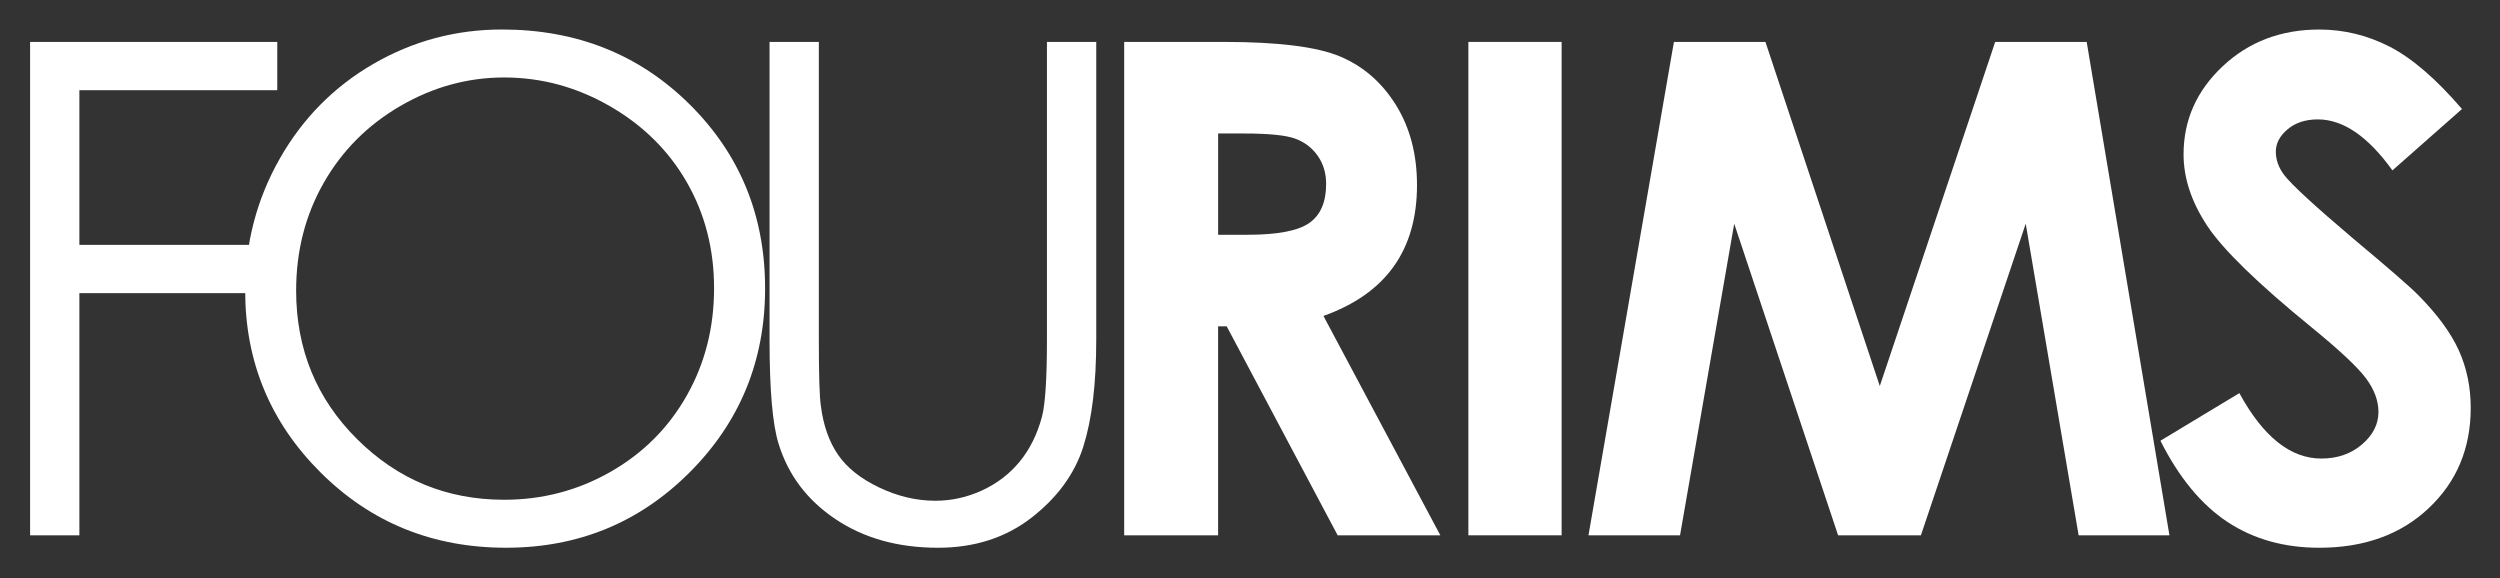
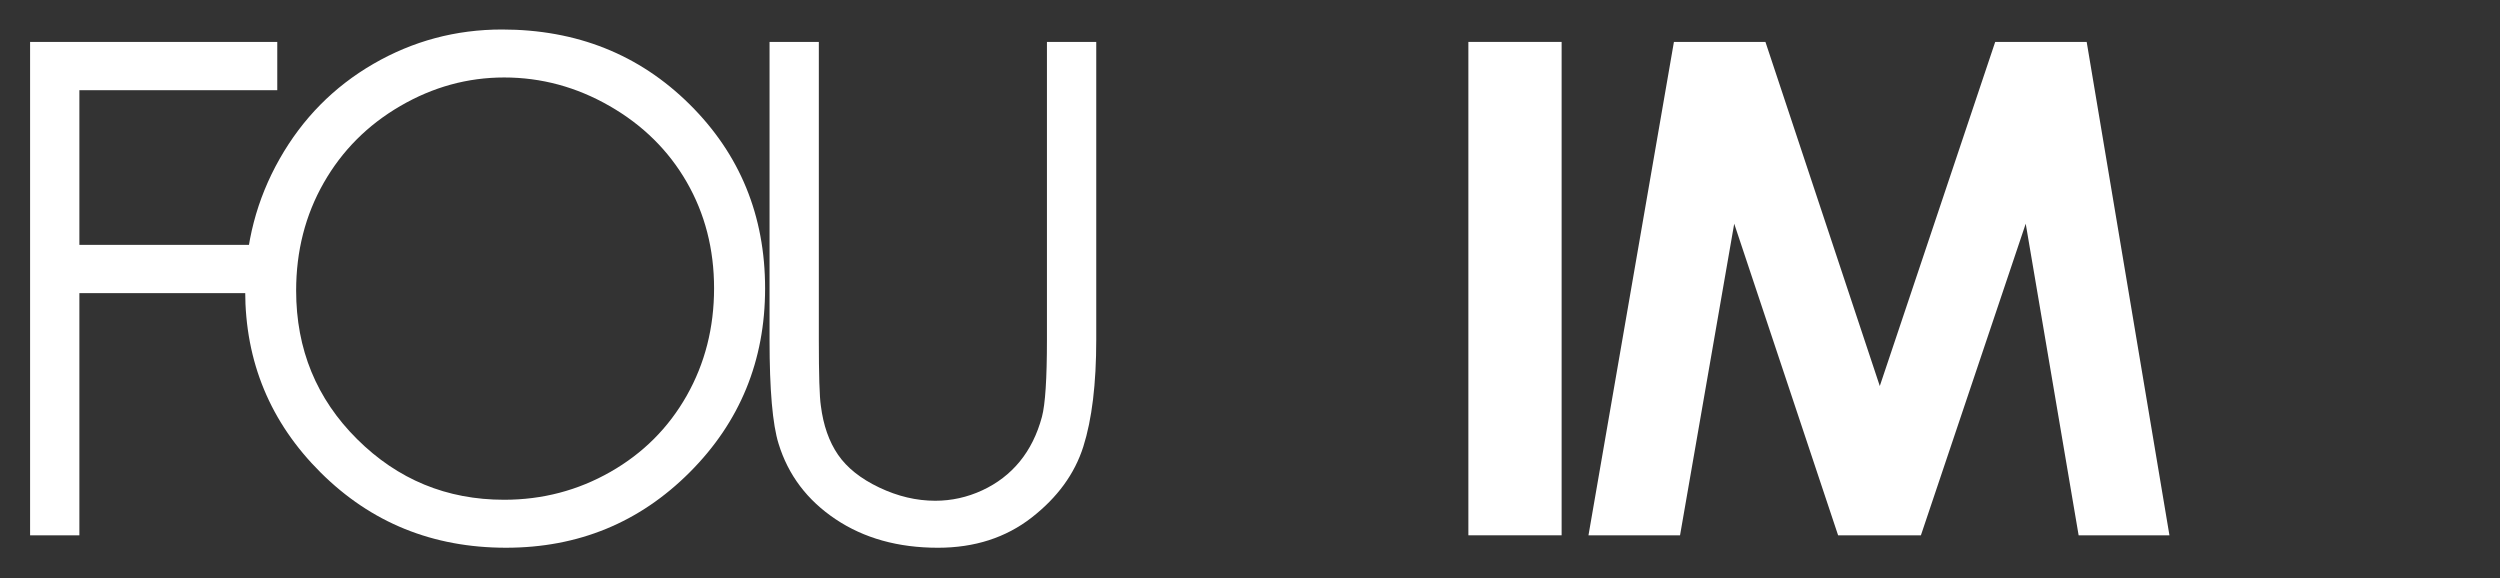
<svg xmlns="http://www.w3.org/2000/svg" xml:space="preserve" style="enable-background:new 0 0 1366 316;" viewBox="0 0 1366 316" y="0px" x="0px" id="Capa_1" version="1.1">
  <rect x="0" y="0" width="1366" height="316" fill="#333333" stroke="none" />
  <style type="text/css">
	.st0{fill:#FFFFFF;}
</style>
  <g>
    <path d="M16.44,22.9H151.5v26.39H43.37v84.49H151.5v26.39H43.37v132.32H16.44V22.9z" class="st0" />
    <path d="M274.27,16.12c40.82,0,75.01,13.63,102.51,40.87c27.51,27.25,41.27,60.79,41.27,100.62   c0,39.46-13.72,72.94-41.17,100.43c-27.45,27.49-60.92,41.24-100.4,41.24c-39.99,0-73.73-13.68-101.24-41.06   c-27.51-27.37-41.27-60.48-41.27-99.33c0-25.91,6.27-49.92,18.79-72.03c12.54-22.11,29.62-39.43,51.26-51.96   C225.66,22.38,249.07,16.12,274.27,16.12z M275.46,42.33c-19.95,0-38.87,5.19-56.73,15.59c-17.87,10.39-31.82,24.39-41.86,42   c-10.04,17.61-15.06,37.23-15.06,58.87c0,32.04,11.11,59.1,33.32,81.16c22.21,22.08,48.98,33.12,80.32,33.12   c20.92,0,40.28-5.08,58.09-15.23c17.81-10.15,31.69-24.03,41.67-41.63c9.97-17.61,14.96-37.17,14.96-58.69   c0-21.4-4.99-40.75-14.96-58.06c-9.98-17.3-24.02-31.15-42.13-41.54C314.98,47.52,295.77,42.33,275.46,42.33z" class="st0" />
    <path d="M420.48,22.9h26.93v162.74c0,19.31,0.37,31.35,1.11,36.11c1.34,10.63,4.46,19.52,9.34,26.66   c4.89,7.15,12.4,13.14,22.54,17.96c10.14,4.83,20.34,7.24,30.61,7.24c8.92,0,17.48-1.89,25.67-5.68   c8.17-3.79,15.02-9.03,20.53-15.76c5.49-6.72,9.53-14.85,12.1-24.38c1.83-6.85,2.74-20.9,2.74-42.16V22.9h26.94v162.74   c0,24.08-2.35,43.54-7.06,58.38c-4.71,14.85-14.11,27.77-28.22,38.77c-14.11,10.99-31.19,16.5-51.22,16.5   c-21.76,0-40.39-5.2-55.91-15.59c-15.51-10.37-25.9-24.13-31.16-41.23c-3.29-10.51-4.94-29.45-4.94-56.83V22.9z" class="st0" />
-     <path d="M614.26,22.9h54.37c29.77,0,50.99,2.66,63.61,7.97c12.64,5.32,22.79,14.14,30.48,26.48   c7.68,12.34,11.53,26.94,11.53,43.8c0,17.72-4.24,32.53-12.73,44.44c-8.49,11.92-21.29,20.93-38.39,27.04L787,292.49h-56.1   l-60.63-114.18h-4.7v114.18h-51.32V22.9z M665.58,128.28h16.08c16.32,0,27.56-2.14,33.71-6.43c6.16-4.29,9.23-11.4,9.23-21.33   c0-5.88-1.52-11-4.57-15.35c-3.05-4.36-7.13-7.48-12.24-9.38c-5.11-1.91-14.49-2.85-28.14-2.85h-14.06V128.28z" class="st0" />
    <path d="M802.32,22.9h50.95v269.59h-50.95V22.9z" class="st0" />
    <path d="M914.63,22.9h50l62.49,188.03l63.06-188.03h49.98l45.22,269.59h-49.62l-28.91-170.26l-57.27,170.26h-45.24   l-56.77-170.26l-29.6,170.26h-50.03L914.63,22.9z" class="st0" />
-     <path d="M1345.23,59.56l-38.01,33.54c-13.34-18.57-26.93-27.86-40.76-27.86c-6.74,0-12.24,1.81-16.52,5.41   c-4.29,3.61-6.43,7.67-6.43,12.19c0,4.52,1.54,8.8,4.6,12.83c4.15,5.38,16.71,16.93,37.63,34.64   c19.58,16.38,31.46,26.7,35.62,30.97c10.4,10.51,17.77,20.56,22.13,30.15c4.34,9.6,6.51,20.07,6.51,31.43   c0,22.11-7.65,40.39-22.94,54.8c-15.29,14.42-35.23,21.63-59.81,21.63c-19.2,0-35.93-4.71-50.18-14.11   c-14.25-9.42-26.45-24.2-36.61-44.36l43.13-26.02c12.98,23.82,27.9,35.75,44.79,35.75c8.81,0,16.21-2.57,22.21-7.71   c6-5.13,9-11.05,9-17.77c0-6.11-2.27-12.22-6.8-18.33c-4.54-6.11-14.5-15.45-29.93-28.03c-29.37-23.95-48.35-42.43-56.91-55.44   c-8.57-13.01-12.85-25.99-12.85-38.95c0-18.69,7.12-34.73,21.38-48.11c14.25-13.38,31.84-20.07,52.76-20.07   c13.45,0,26.27,3.12,38.44,9.35S1331.05,43.06,1345.23,59.56z" class="st0" />
  </g>
</svg>